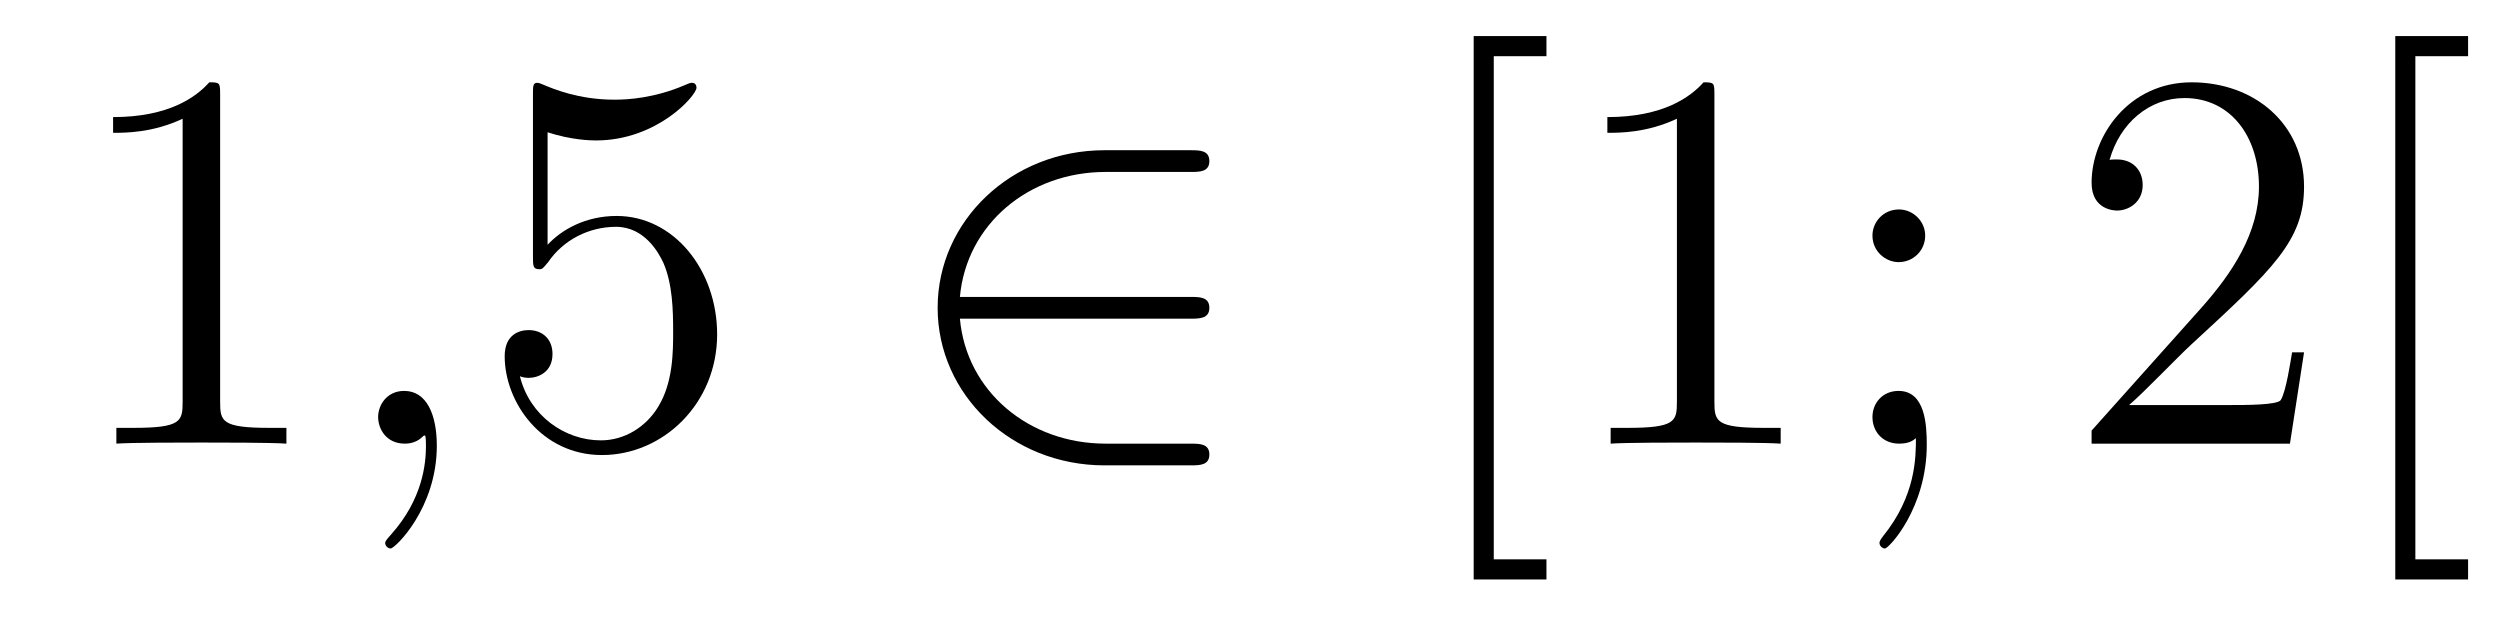
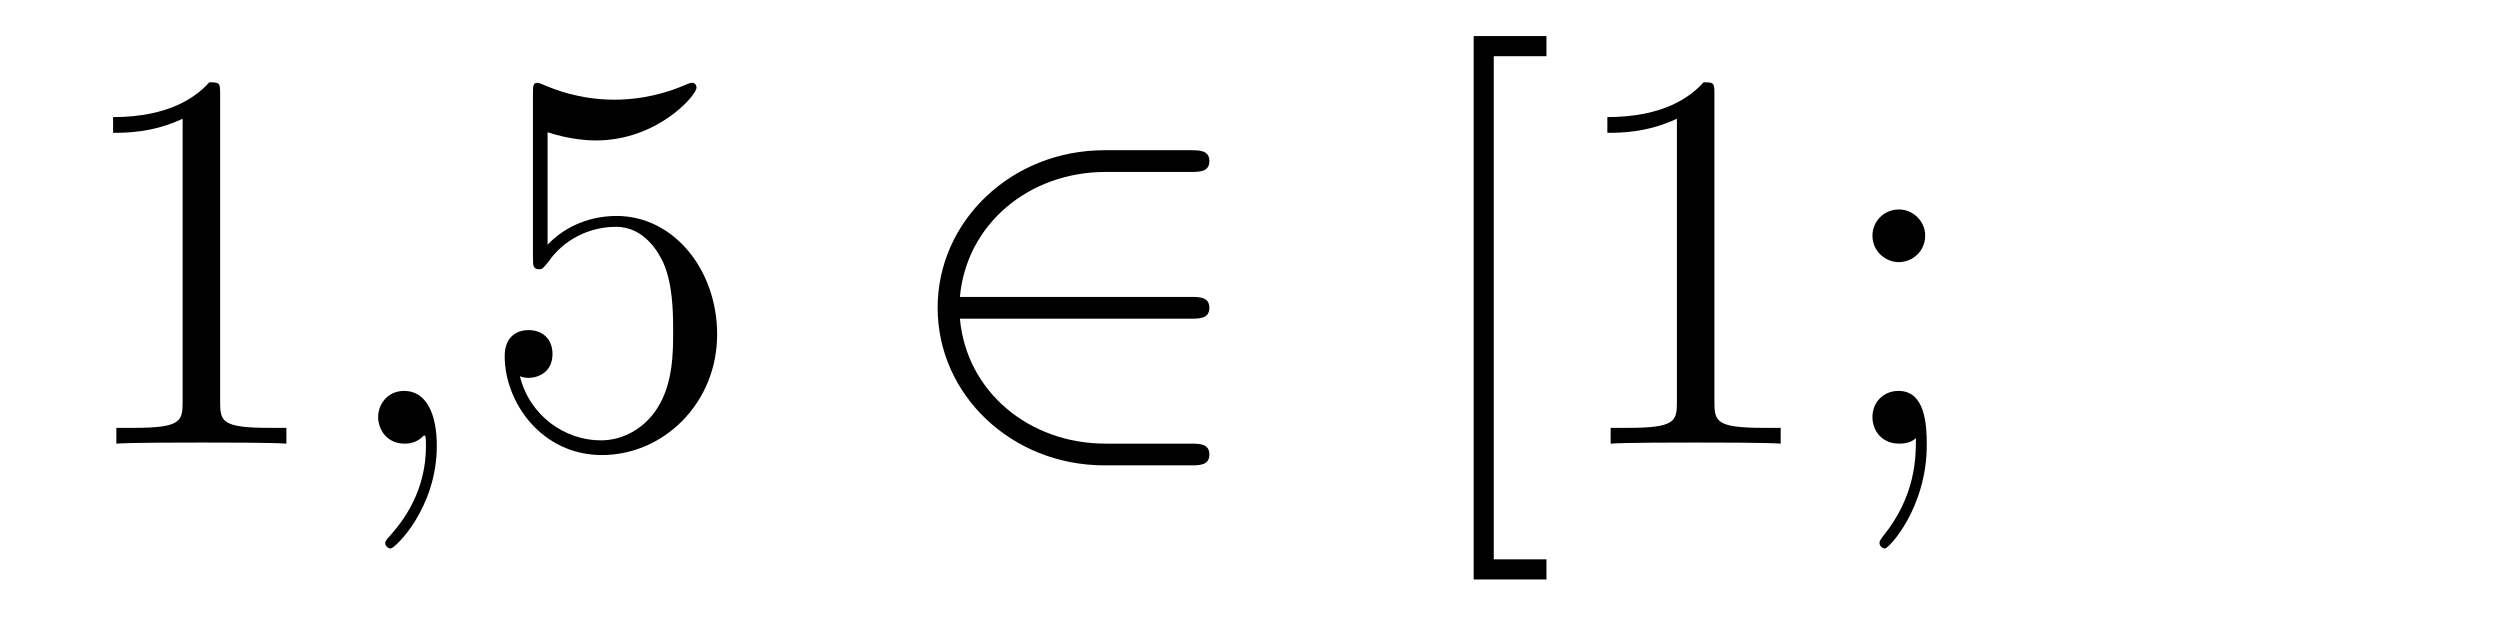
<svg xmlns="http://www.w3.org/2000/svg" height="14pt" version="1.1" viewBox="0 -14 55 14" width="55pt">
  <g id="page1">
    <g transform="matrix(1 0 0 1 -127 650)">
      <path d="M131.843 -661.902C131.843 -662.178 131.843 -662.189 131.604 -662.189C131.317 -661.867 130.719 -661.424 129.488 -661.424V-661.078C129.763 -661.078 130.36 -661.078 131.018 -661.388V-655.16C131.018 -654.73 130.982 -654.587 129.93 -654.587H129.56V-654.24C129.882 -654.264 131.042 -654.264 131.436 -654.264C131.831 -654.264 132.978 -654.264 133.301 -654.24V-654.587H132.931C131.879 -654.587 131.843 -654.73 131.843 -655.16V-661.902Z" fill-rule="evenodd" />
      <path d="M136.61 -654.192C136.61 -654.886 136.383 -655.4 135.893 -655.4C135.51 -655.4 135.319 -655.089 135.319 -654.826C135.319 -654.563 135.498 -654.24 135.905 -654.24C136.06 -654.24 136.191 -654.288 136.299 -654.395C136.323 -654.419 136.335 -654.419 136.347 -654.419C136.371 -654.419 136.371 -654.252 136.371 -654.192C136.371 -653.798 136.299 -653.021 135.606 -652.244C135.474 -652.1 135.474 -652.076 135.474 -652.053C135.474 -651.993 135.534 -651.933 135.594 -651.933C135.69 -651.933 136.61 -652.818 136.61 -654.192Z" fill-rule="evenodd" />
      <path d="M139.047 -661.09C139.561 -660.922 139.98 -660.91 140.111 -660.91C141.462 -660.91 142.323 -661.902 142.323 -662.07C142.323 -662.118 142.299 -662.178 142.227 -662.178C142.203 -662.178 142.179 -662.178 142.072 -662.13C141.402 -661.843 140.828 -661.807 140.518 -661.807C139.729 -661.807 139.167 -662.046 138.94 -662.142C138.856 -662.178 138.832 -662.178 138.82 -662.178C138.725 -662.178 138.725 -662.106 138.725 -661.914V-658.364C138.725 -658.149 138.725 -658.077 138.868 -658.077C138.928 -658.077 138.94 -658.089 139.059 -658.233C139.394 -658.723 139.956 -659.01 140.553 -659.01C141.187 -659.01 141.498 -658.424 141.593 -658.221C141.797 -657.754 141.809 -657.169 141.809 -656.714C141.809 -656.26 141.809 -655.579 141.474 -655.041C141.211 -654.611 140.745 -654.312 140.219 -654.312C139.43 -654.312 138.653 -654.85 138.438 -655.722C138.498 -655.698 138.569 -655.687 138.629 -655.687C138.832 -655.687 139.155 -655.806 139.155 -656.212C139.155 -656.547 138.928 -656.738 138.629 -656.738C138.414 -656.738 138.103 -656.631 138.103 -656.165C138.103 -655.148 138.916 -653.989 140.243 -653.989C141.593 -653.989 142.777 -655.125 142.777 -656.643C142.777 -658.065 141.821 -659.249 140.566 -659.249C139.884 -659.249 139.358 -658.95 139.047 -658.615V-661.09Z" fill-rule="evenodd" />
      <path d="M153.187 -656.989C153.39 -656.989 153.606 -656.989 153.606 -657.228C153.606 -657.468 153.39 -657.468 153.187 -657.468H148.118C148.262 -659.069 149.637 -660.217 151.322 -660.217H153.187C153.39 -660.217 153.606 -660.217 153.606 -660.456C153.606 -660.695 153.39 -660.695 153.187 -660.695H151.298C149.254 -660.695 147.628 -659.141 147.628 -657.228C147.628 -655.316 149.254 -653.762 151.298 -653.762H153.187C153.39 -653.762 153.606 -653.762 153.606 -654.001C153.606 -654.24 153.39 -654.24 153.187 -654.24H151.322C149.637 -654.24 148.262 -655.387 148.118 -656.989H153.187Z" fill-rule="evenodd" />
      <path d="M161.022 -651.252V-651.694H159.863V-662.763H161.022V-663.206H159.421V-651.252H161.022ZM164.717 -661.902C164.717 -662.178 164.717 -662.189 164.478 -662.189C164.191 -661.867 163.593 -661.424 162.362 -661.424V-661.078C162.637 -661.078 163.234 -661.078 163.892 -661.388V-655.16C163.892 -654.73 163.856 -654.587 162.804 -654.587H162.434V-654.24C162.756 -654.264 163.916 -654.264 164.31 -654.264C164.705 -654.264 165.852 -654.264 166.175 -654.24V-654.587H165.805C164.753 -654.587 164.717 -654.73 164.717 -655.16V-661.902ZM169.354 -658.818C169.354 -659.141 169.079 -659.392 168.78 -659.392C168.433 -659.392 168.194 -659.117 168.194 -658.818C168.194 -658.46 168.493 -658.233 168.768 -658.233C169.09 -658.233 169.354 -658.484 169.354 -658.818ZM169.15 -654.36C169.15 -653.941 169.15 -653.092 168.421 -652.196C168.349 -652.1 168.349 -652.076 168.349 -652.053C168.349 -651.993 168.409 -651.933 168.469 -651.933C168.553 -651.933 169.389 -652.818 169.389 -654.216C169.389 -654.658 169.354 -655.4 168.768 -655.4C168.421 -655.4 168.194 -655.137 168.194 -654.826C168.194 -654.503 168.421 -654.24 168.78 -654.24C169.007 -654.24 169.09 -654.312 169.15 -654.36Z" fill-rule="evenodd" />
-       <path d="M177.689 -656.248H177.426C177.39 -656.045 177.295 -655.387 177.175 -655.196C177.092 -655.089 176.41 -655.089 176.052 -655.089H173.84C174.163 -655.364 174.892 -656.129 175.203 -656.416C177.02 -658.089 177.689 -658.711 177.689 -659.894C177.689 -661.269 176.601 -662.189 175.215 -662.189C173.828 -662.189 173.015 -661.006 173.015 -659.978C173.015 -659.368 173.541 -659.368 173.577 -659.368C173.828 -659.368 174.139 -659.547 174.139 -659.93C174.139 -660.265 173.912 -660.492 173.577 -660.492C173.469 -660.492 173.446 -660.492 173.41 -660.48C173.637 -661.293 174.282 -661.843 175.059 -661.843C176.076 -661.843 176.697 -660.994 176.697 -659.894C176.697 -658.878 176.111 -657.993 175.43 -657.228L173.015 -654.527V-654.24H177.379L177.689 -656.248ZM181.298 -651.252V-651.694H180.138V-662.763H181.298V-663.206H179.696V-651.252H181.298Z" fill-rule="evenodd" />
    </g>
  </g>
</svg>